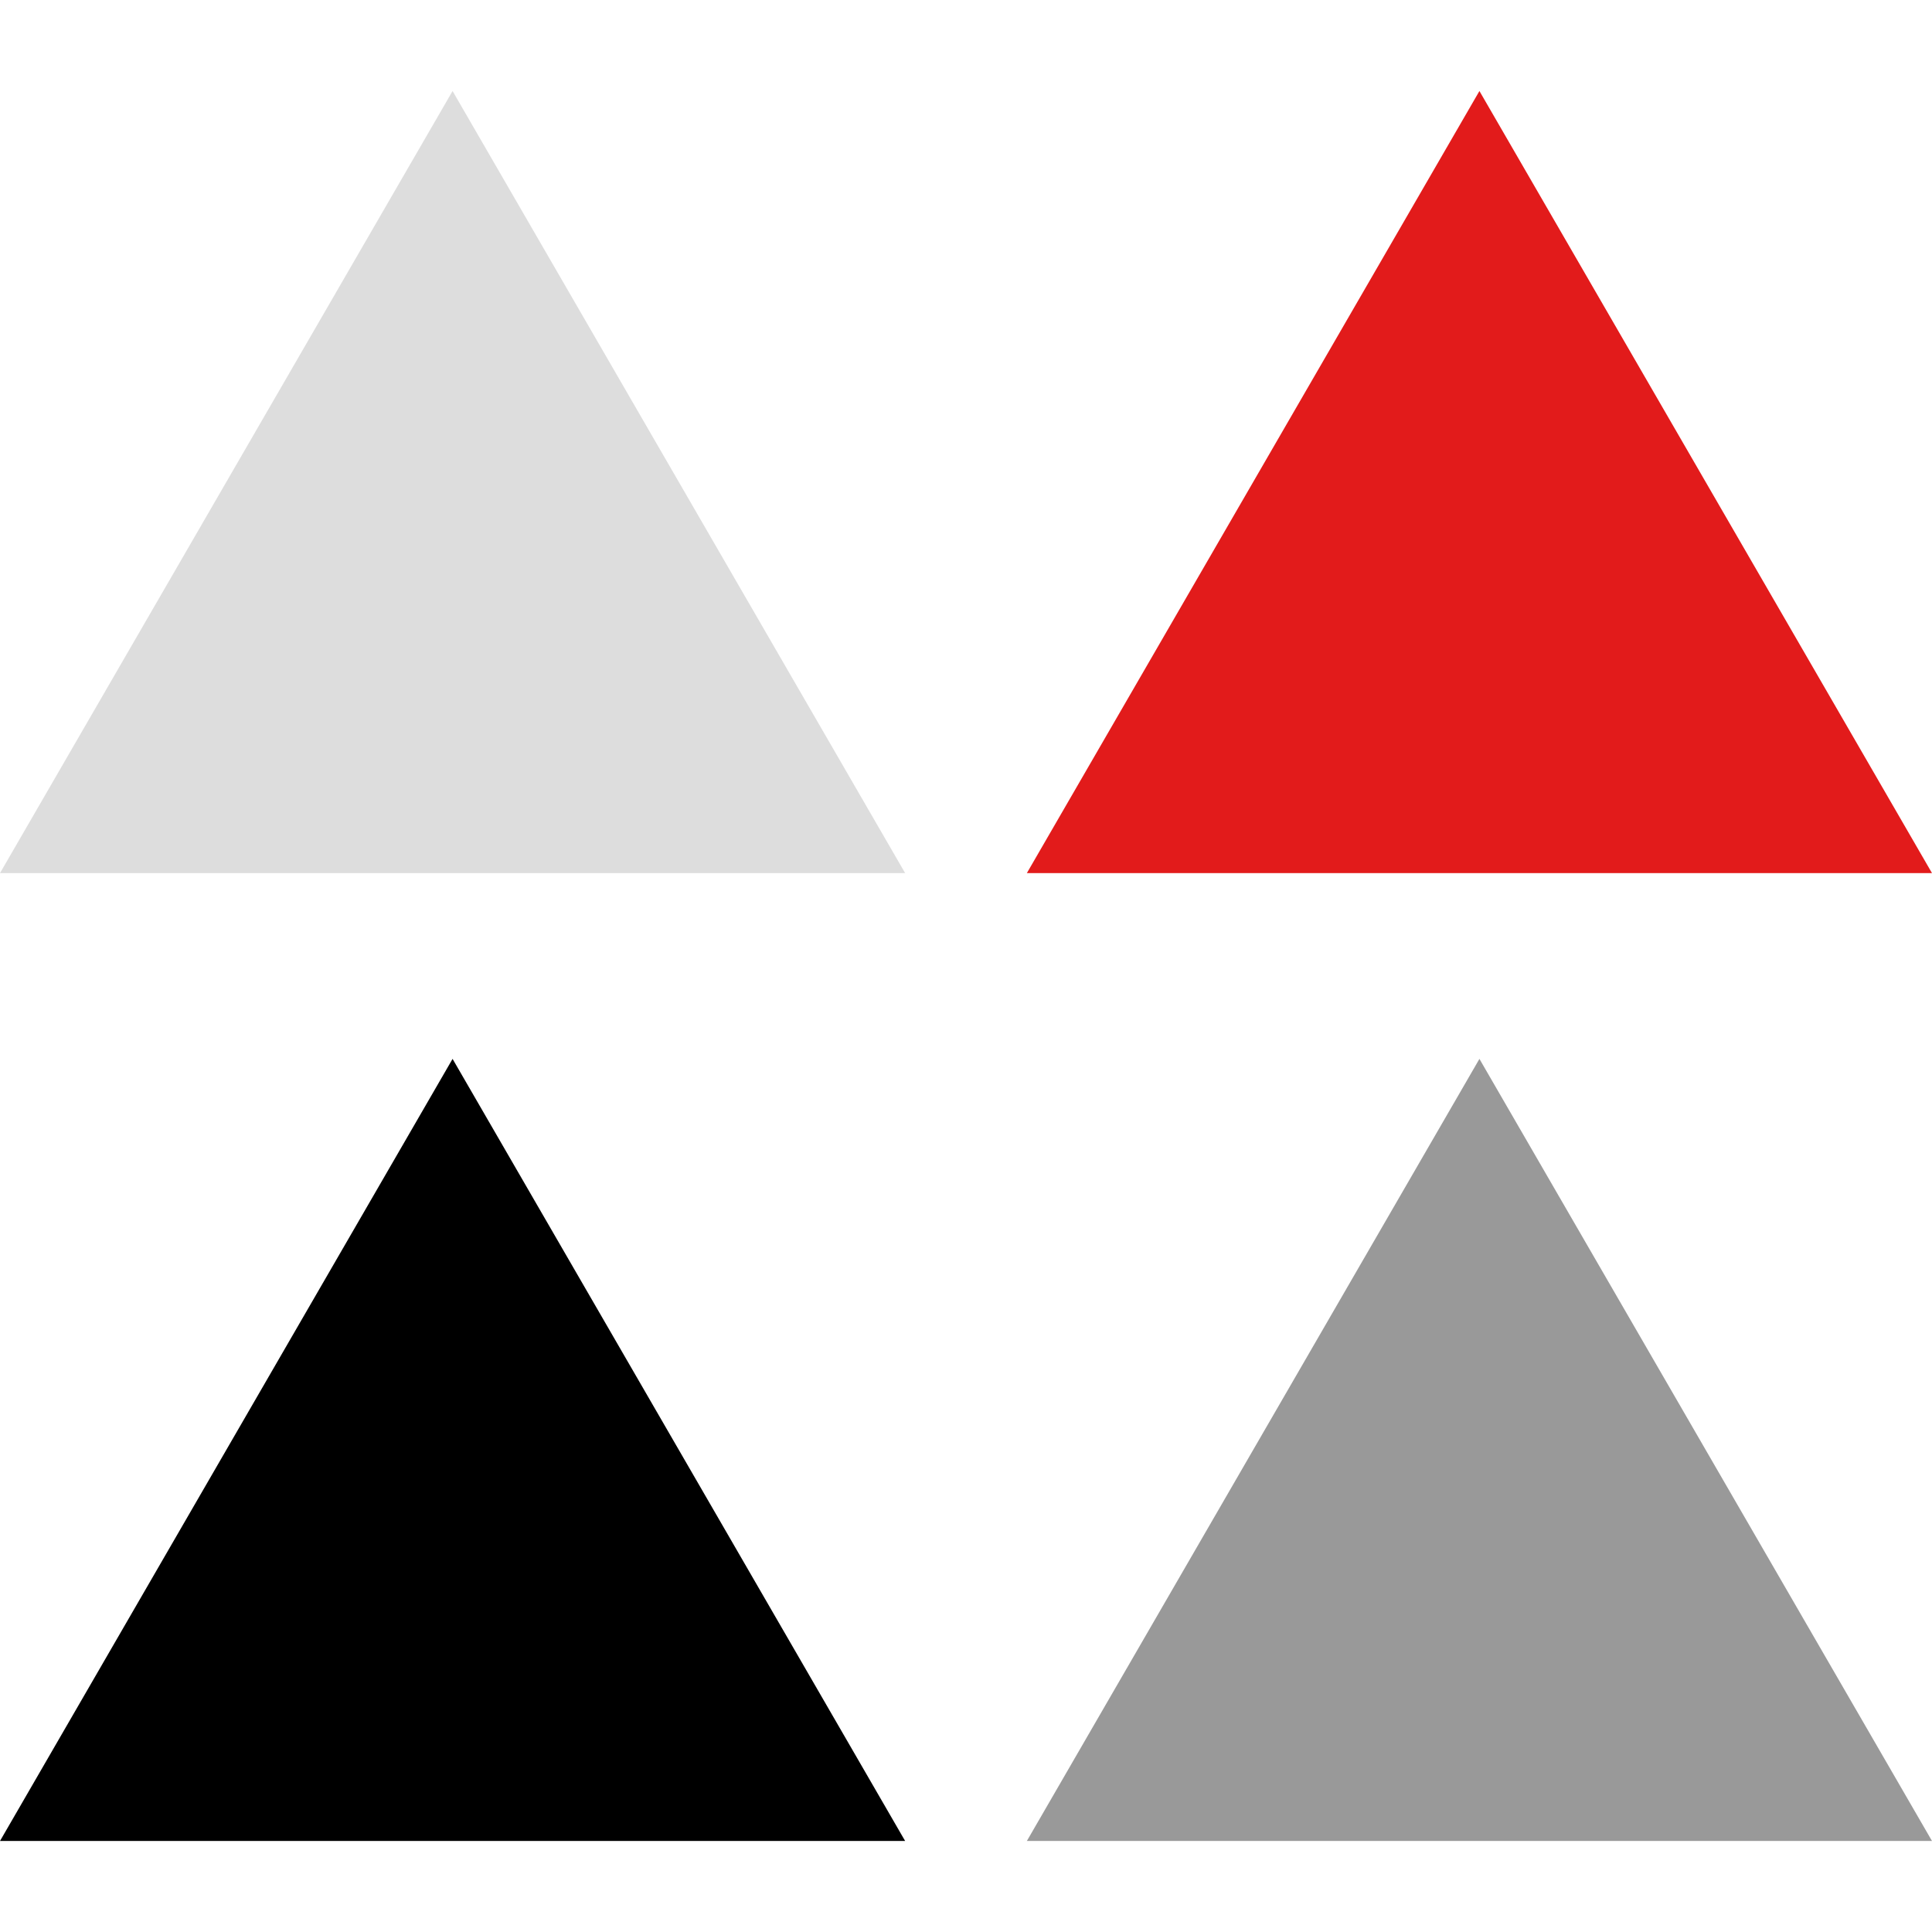
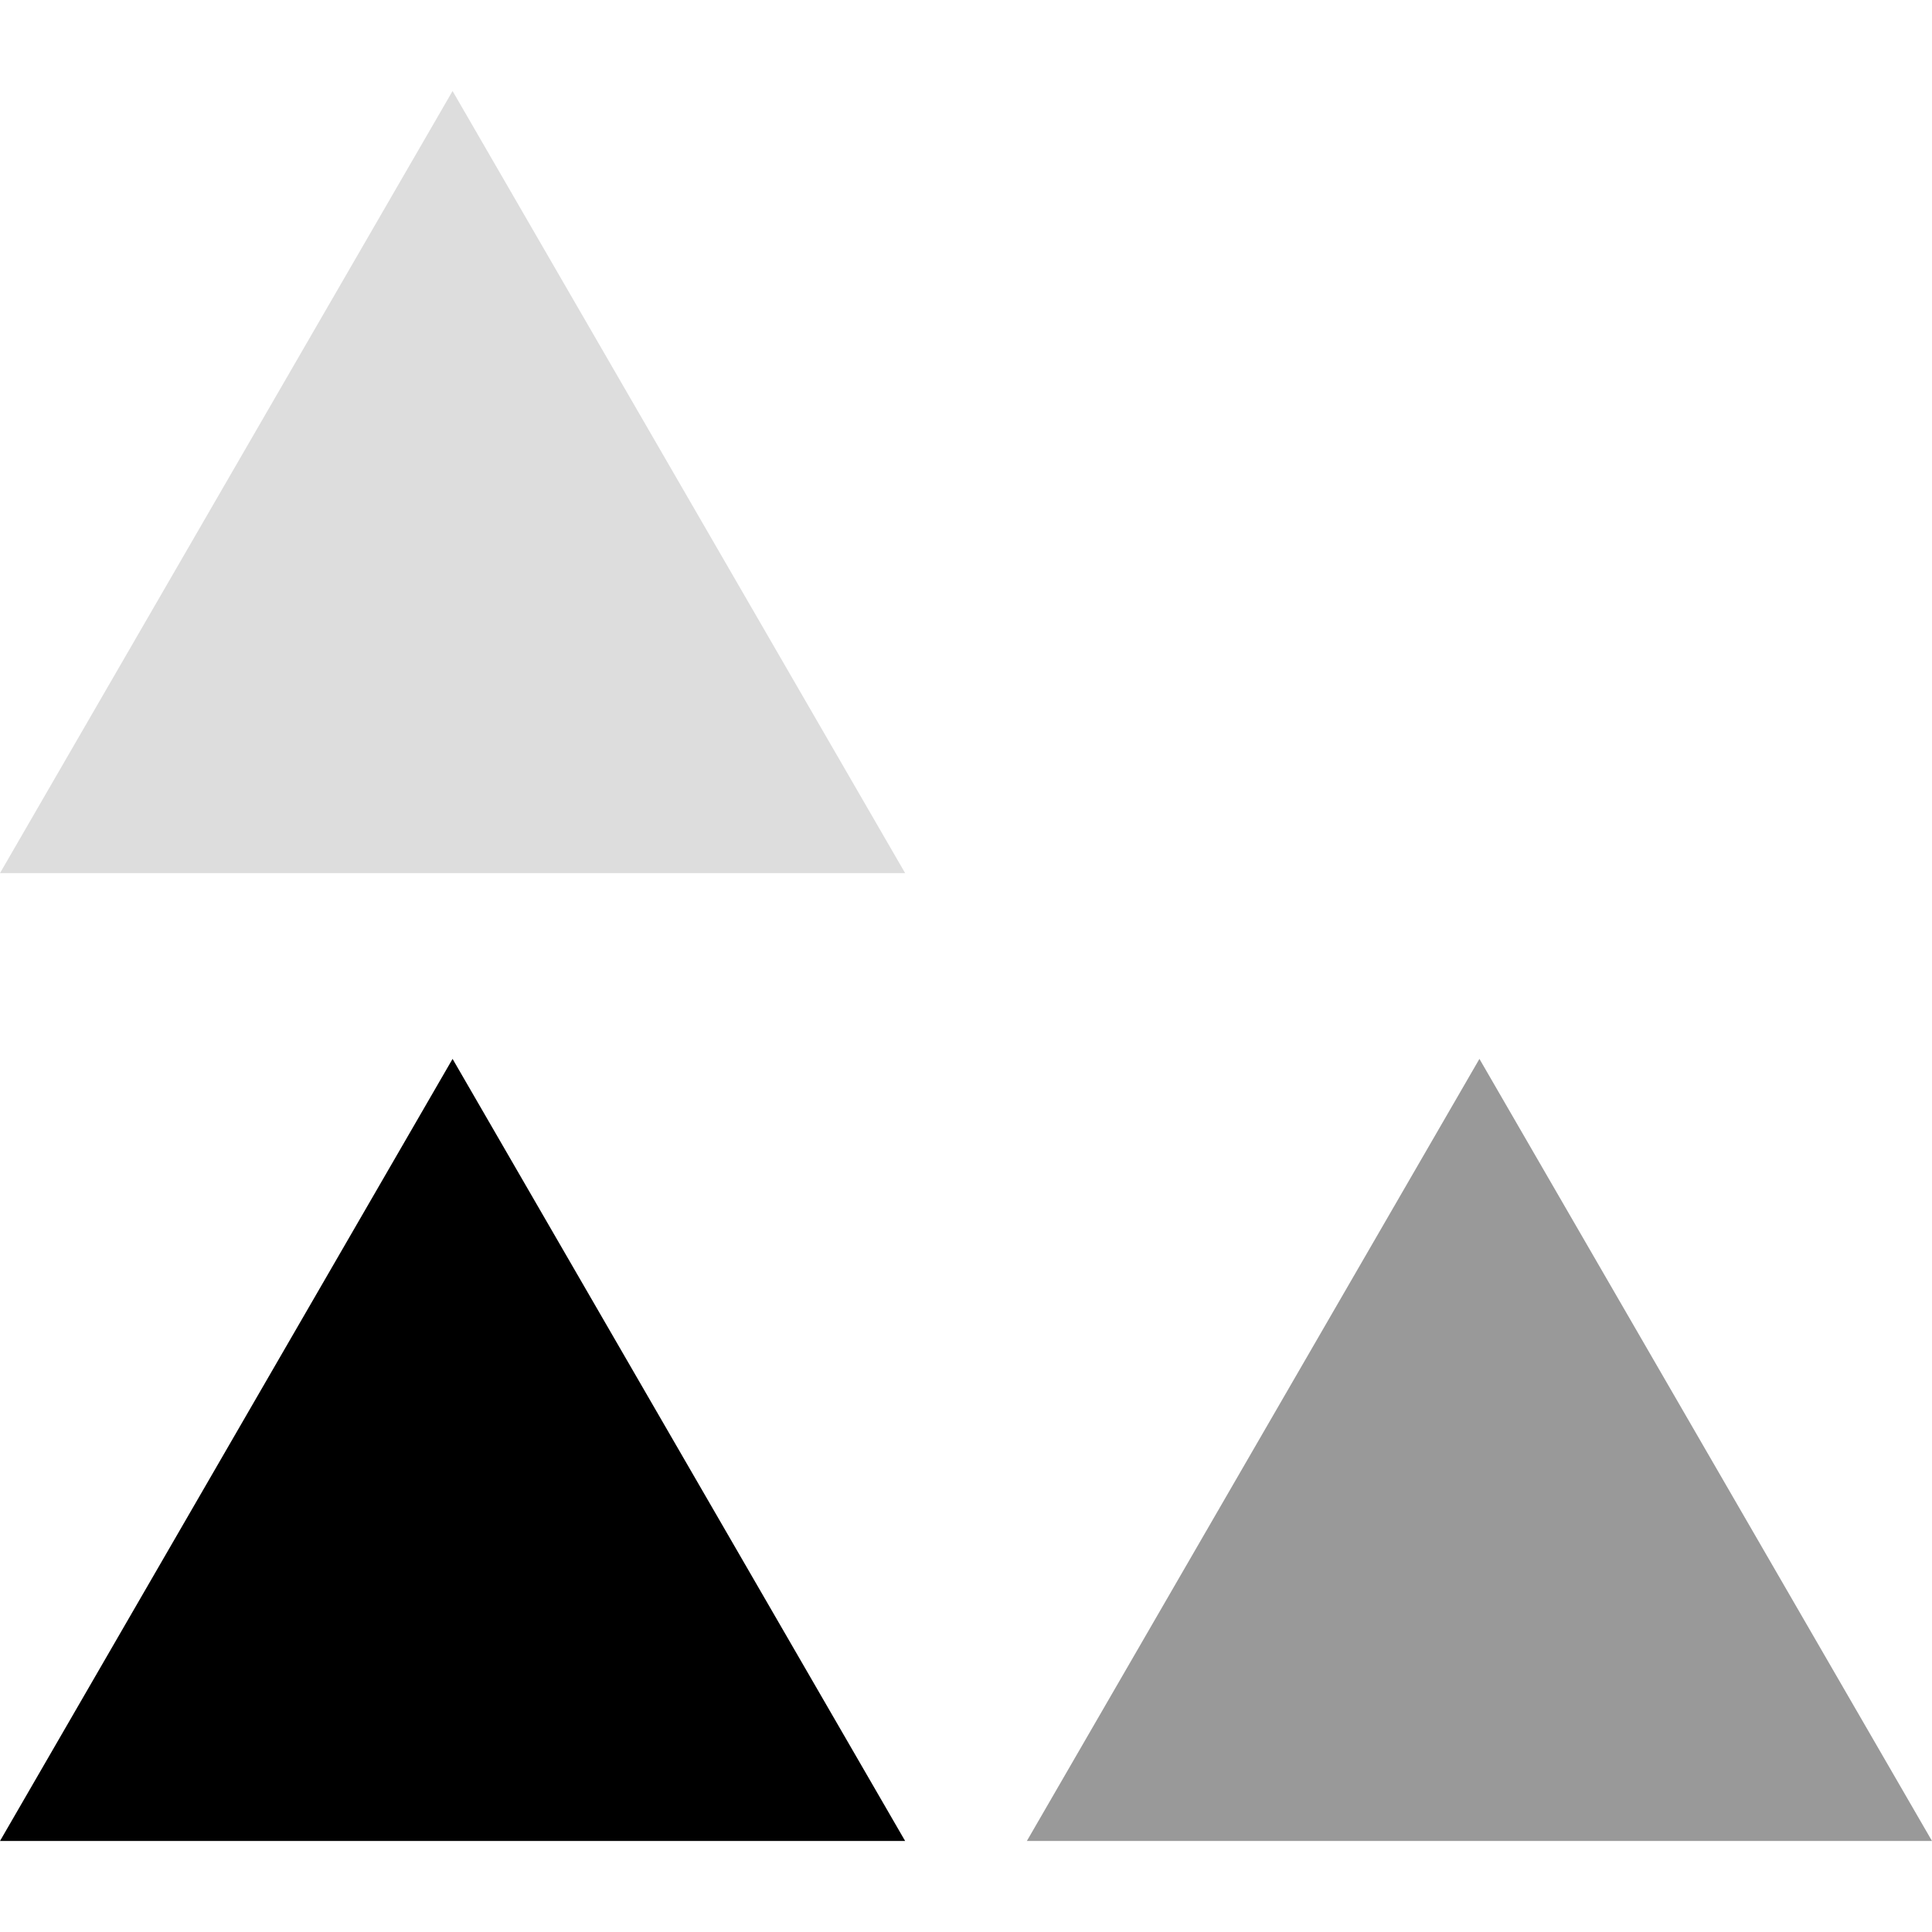
<svg xmlns="http://www.w3.org/2000/svg" version="1.1" id="Layer_1" x="0px" y="0px" viewBox="0 0 512 512" style="enable-background:new 0 0 512 512;" xml:space="preserve">
  <polygon style="fill:#DDDDDD;" points="119.936,24.12 239.872,231.384 0,231.384 " />
-   <polygon style="fill:#E21B1B;" points="392.064,24.12 512,231.384 272.128,231.384 " />
  <polygon points="119.936,280.616 239.872,487.88 0,487.88 " />
  <polygon style="fill:#999999;" points="392.064,280.616 512,487.88 272.128,487.88 " />
  <g>
</g>
  <g>
</g>
  <g>
</g>
  <g>
</g>
  <g>
</g>
  <g>
</g>
  <g>
</g>
  <g>
</g>
  <g>
</g>
  <g>
</g>
  <g>
</g>
  <g>
</g>
  <g>
</g>
  <g>
</g>
  <g>
</g>
</svg>